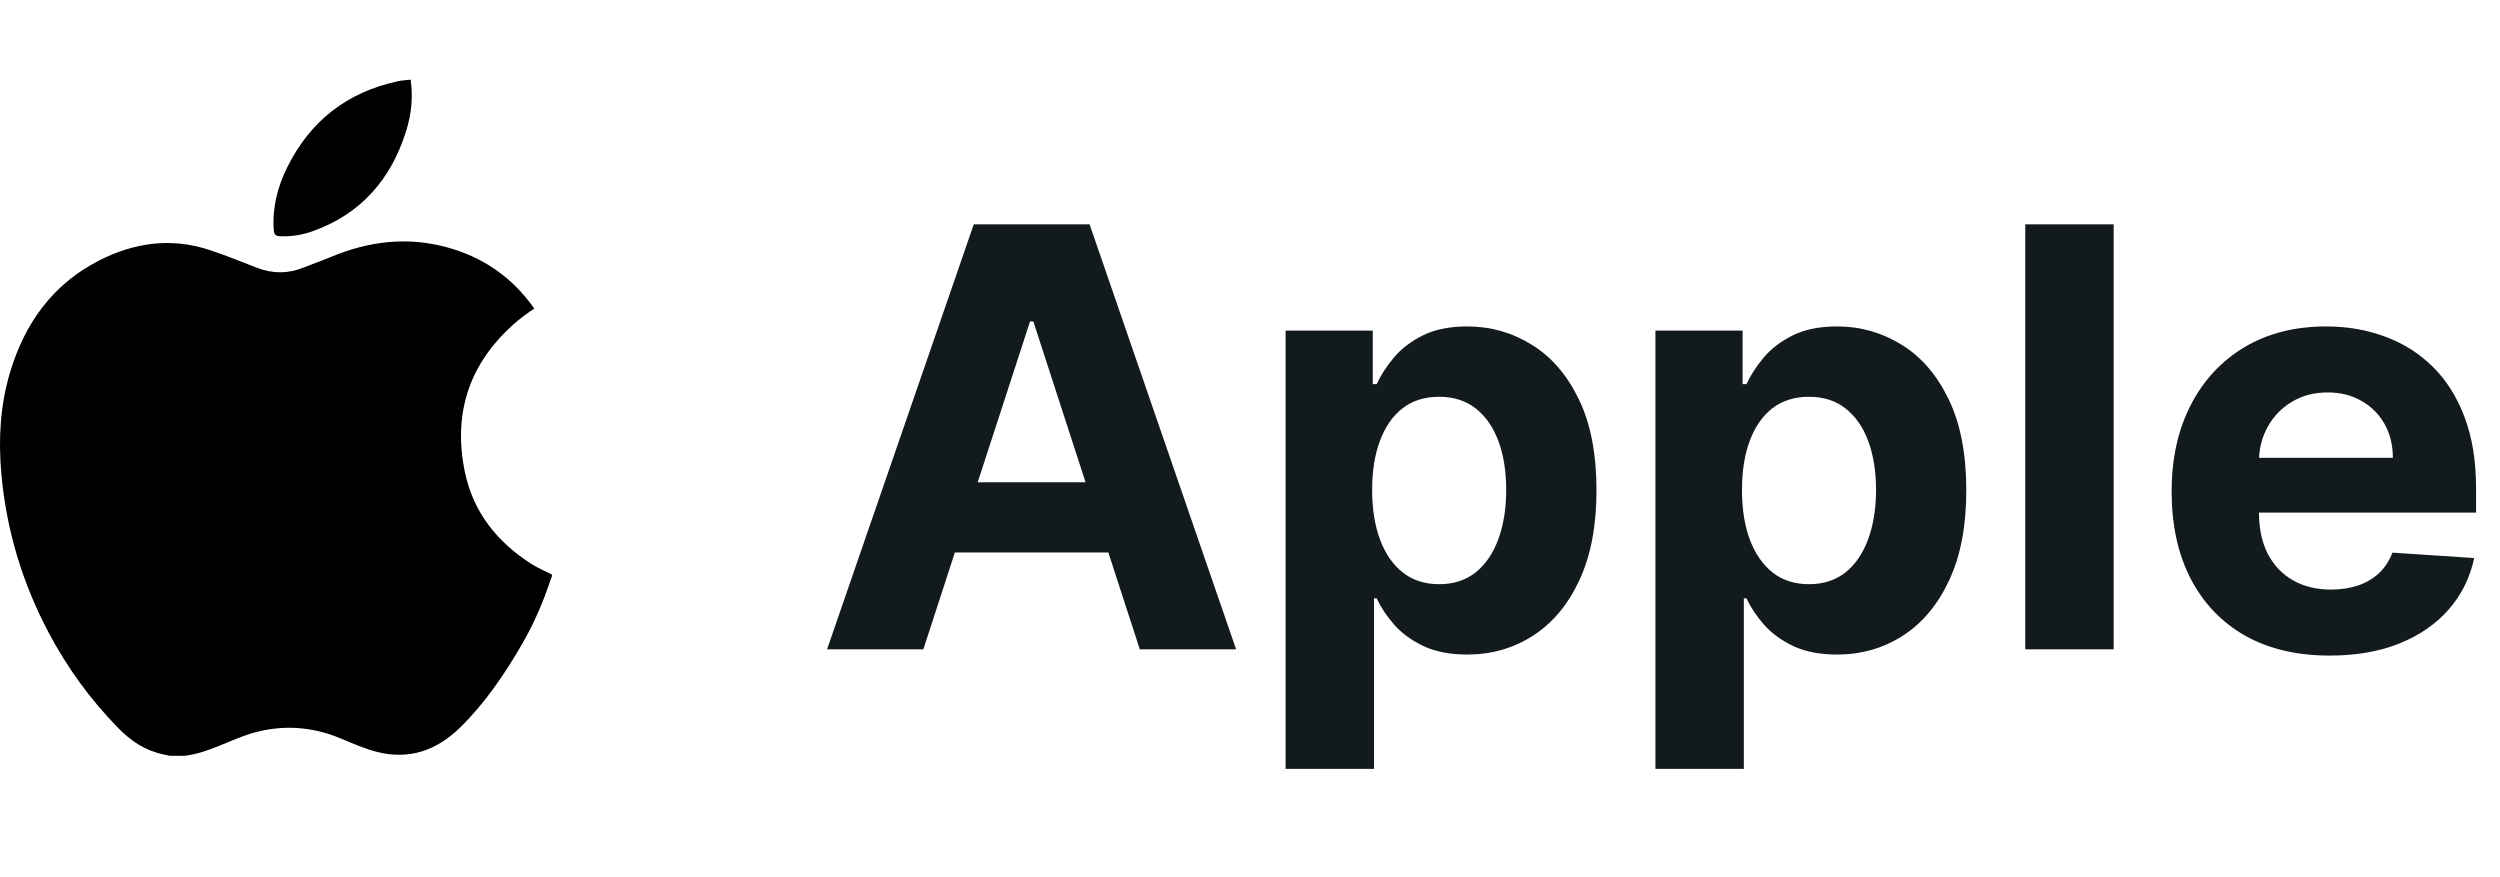
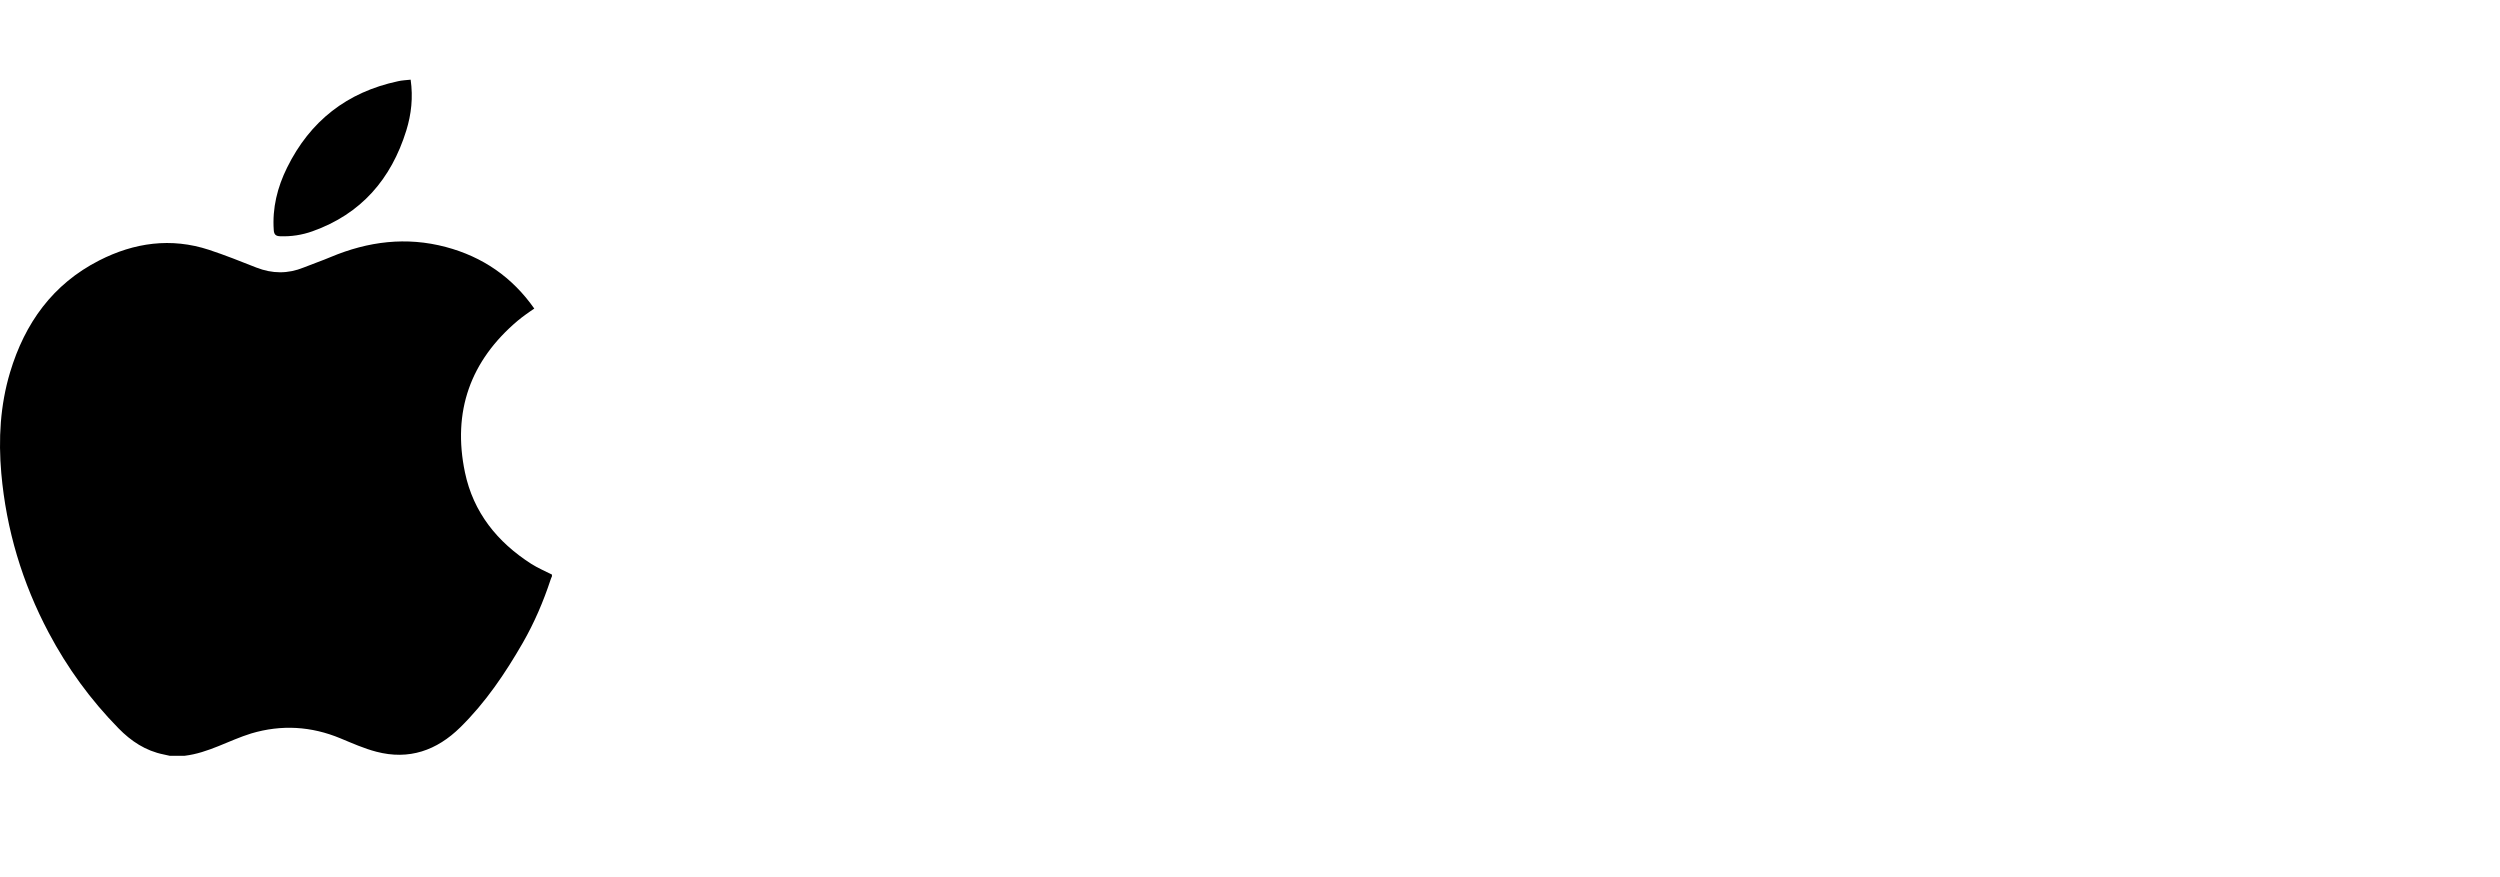
<svg xmlns="http://www.w3.org/2000/svg" width="77" height="27" viewBox="0 0 77 27" fill="none">
  <path fill-rule="evenodd" clip-rule="evenodd" d="M5.687 23.278C5.532 23.278 5.38 23.278 5.225 23.278C5.162 23.265 5.102 23.251 5.04 23.237C4.485 23.126 4.036 22.827 3.65 22.432C2.79 21.556 2.075 20.572 1.501 19.489C0.685 17.952 0.193 16.312 0.04 14.577C-0.052 13.527 0.005 12.485 0.31 11.468C0.764 9.953 1.626 8.75 3.057 8.021C4.134 7.472 5.268 7.311 6.438 7.695C6.933 7.858 7.414 8.051 7.899 8.242C8.386 8.432 8.867 8.438 9.354 8.239C9.631 8.127 9.914 8.032 10.189 7.915C11.339 7.434 12.515 7.284 13.733 7.608C14.867 7.91 15.776 8.535 16.456 9.504C16.366 9.566 16.279 9.623 16.198 9.683C16.113 9.746 16.029 9.806 15.95 9.874C14.484 11.111 13.929 12.678 14.321 14.552C14.579 15.782 15.316 16.696 16.363 17.367C16.565 17.495 16.785 17.588 17 17.697C17 17.716 17 17.732 17 17.751C16.986 17.784 16.97 17.816 16.959 17.852C16.736 18.529 16.456 19.182 16.102 19.799C15.561 20.74 14.954 21.638 14.177 22.402C13.453 23.115 12.596 23.417 11.592 23.153C11.214 23.055 10.85 22.892 10.488 22.742C9.588 22.367 8.671 22.313 7.738 22.59C7.05 22.802 6.419 23.191 5.687 23.278Z" fill="black" />
  <path fill-rule="evenodd" clip-rule="evenodd" d="M12.648 2.454C12.726 3.003 12.669 3.517 12.514 4.02C12.049 5.516 11.124 6.591 9.623 7.124C9.302 7.238 8.967 7.29 8.622 7.276C8.494 7.271 8.442 7.222 8.432 7.091C8.383 6.409 8.543 5.767 8.842 5.163C9.55 3.727 10.689 2.837 12.259 2.502C12.381 2.473 12.506 2.47 12.648 2.454Z" fill="black" />
-   <path d="M28.439 20H25.473L29.992 6.909H33.559L38.072 20H35.106L31.827 9.901H31.725L28.439 20ZM28.254 14.854H35.259V17.015H28.254V14.854ZM39.596 23.682V10.182H42.281V11.831H42.403C42.522 11.567 42.694 11.298 42.92 11.026C43.15 10.749 43.449 10.518 43.815 10.335C44.186 10.148 44.646 10.054 45.196 10.054C45.912 10.054 46.572 10.242 47.177 10.617C47.782 10.987 48.266 11.548 48.628 12.298C48.991 13.043 49.172 13.979 49.172 15.104C49.172 16.199 48.995 17.124 48.641 17.878C48.292 18.628 47.815 19.197 47.209 19.584C46.608 19.968 45.935 20.16 45.19 20.16C44.661 20.16 44.212 20.072 43.841 19.898C43.474 19.723 43.174 19.504 42.94 19.239C42.705 18.971 42.526 18.7 42.403 18.428H42.319V23.682H39.596ZM42.262 15.091C42.262 15.675 42.343 16.184 42.505 16.619C42.667 17.053 42.901 17.392 43.208 17.635C43.515 17.874 43.888 17.993 44.327 17.993C44.77 17.993 45.145 17.871 45.452 17.629C45.758 17.381 45.991 17.041 46.148 16.606C46.31 16.167 46.391 15.662 46.391 15.091C46.391 14.524 46.312 14.026 46.155 13.595C45.997 13.165 45.765 12.828 45.458 12.585C45.151 12.342 44.774 12.221 44.327 12.221C43.883 12.221 43.508 12.338 43.202 12.572C42.899 12.807 42.667 13.139 42.505 13.57C42.343 14 42.262 14.507 42.262 15.091ZM50.987 23.682V10.182H53.672V11.831H53.793C53.913 11.567 54.085 11.298 54.311 11.026C54.541 10.749 54.839 10.518 55.206 10.335C55.577 10.148 56.037 10.054 56.587 10.054C57.302 10.054 57.963 10.242 58.568 10.617C59.173 10.987 59.657 11.548 60.019 12.298C60.381 13.043 60.562 13.979 60.562 15.104C60.562 16.199 60.386 17.124 60.032 17.878C59.682 18.628 59.205 19.197 58.6 19.584C57.999 19.968 57.326 20.16 56.58 20.16C56.052 20.16 55.602 20.072 55.231 19.898C54.865 19.723 54.565 19.504 54.33 19.239C54.096 18.971 53.917 18.7 53.793 18.428H53.71V23.682H50.987ZM53.653 15.091C53.653 15.675 53.733 16.184 53.895 16.619C54.057 17.053 54.292 17.392 54.599 17.635C54.905 17.874 55.278 17.993 55.717 17.993C56.16 17.993 56.535 17.871 56.842 17.629C57.149 17.381 57.381 17.041 57.539 16.606C57.701 16.167 57.782 15.662 57.782 15.091C57.782 14.524 57.703 14.026 57.545 13.595C57.388 13.165 57.155 12.828 56.849 12.585C56.542 12.342 56.165 12.221 55.717 12.221C55.274 12.221 54.899 12.338 54.592 12.572C54.29 12.807 54.057 13.139 53.895 13.57C53.733 14 53.653 14.507 53.653 15.091ZM65.101 6.909V20H62.378V6.909H65.101ZM71.756 20.192C70.746 20.192 69.877 19.987 69.148 19.578C68.424 19.165 67.866 18.581 67.474 17.827C67.082 17.068 66.886 16.171 66.886 15.136C66.886 14.126 67.082 13.239 67.474 12.477C67.866 11.714 68.418 11.119 69.129 10.693C69.845 10.267 70.685 10.054 71.648 10.054C72.296 10.054 72.898 10.158 73.457 10.367C74.019 10.572 74.509 10.881 74.927 11.294C75.349 11.707 75.677 12.227 75.911 12.854C76.146 13.476 76.263 14.204 76.263 15.04V15.788H67.972V14.1H73.7C73.7 13.708 73.614 13.361 73.444 13.058C73.273 12.756 73.037 12.519 72.734 12.349C72.436 12.174 72.089 12.087 71.692 12.087C71.279 12.087 70.913 12.182 70.593 12.374C70.278 12.562 70.031 12.815 69.852 13.135C69.673 13.45 69.581 13.802 69.577 14.19V15.794C69.577 16.28 69.666 16.7 69.845 17.053C70.028 17.407 70.286 17.68 70.619 17.871C70.951 18.063 71.345 18.159 71.801 18.159C72.104 18.159 72.381 18.116 72.632 18.031C72.883 17.946 73.099 17.818 73.278 17.648C73.457 17.477 73.593 17.268 73.687 17.021L76.205 17.188C76.077 17.793 75.815 18.321 75.419 18.773C75.027 19.22 74.52 19.57 73.898 19.821C73.28 20.068 72.566 20.192 71.756 20.192Z" fill="#131A1D" />
</svg>